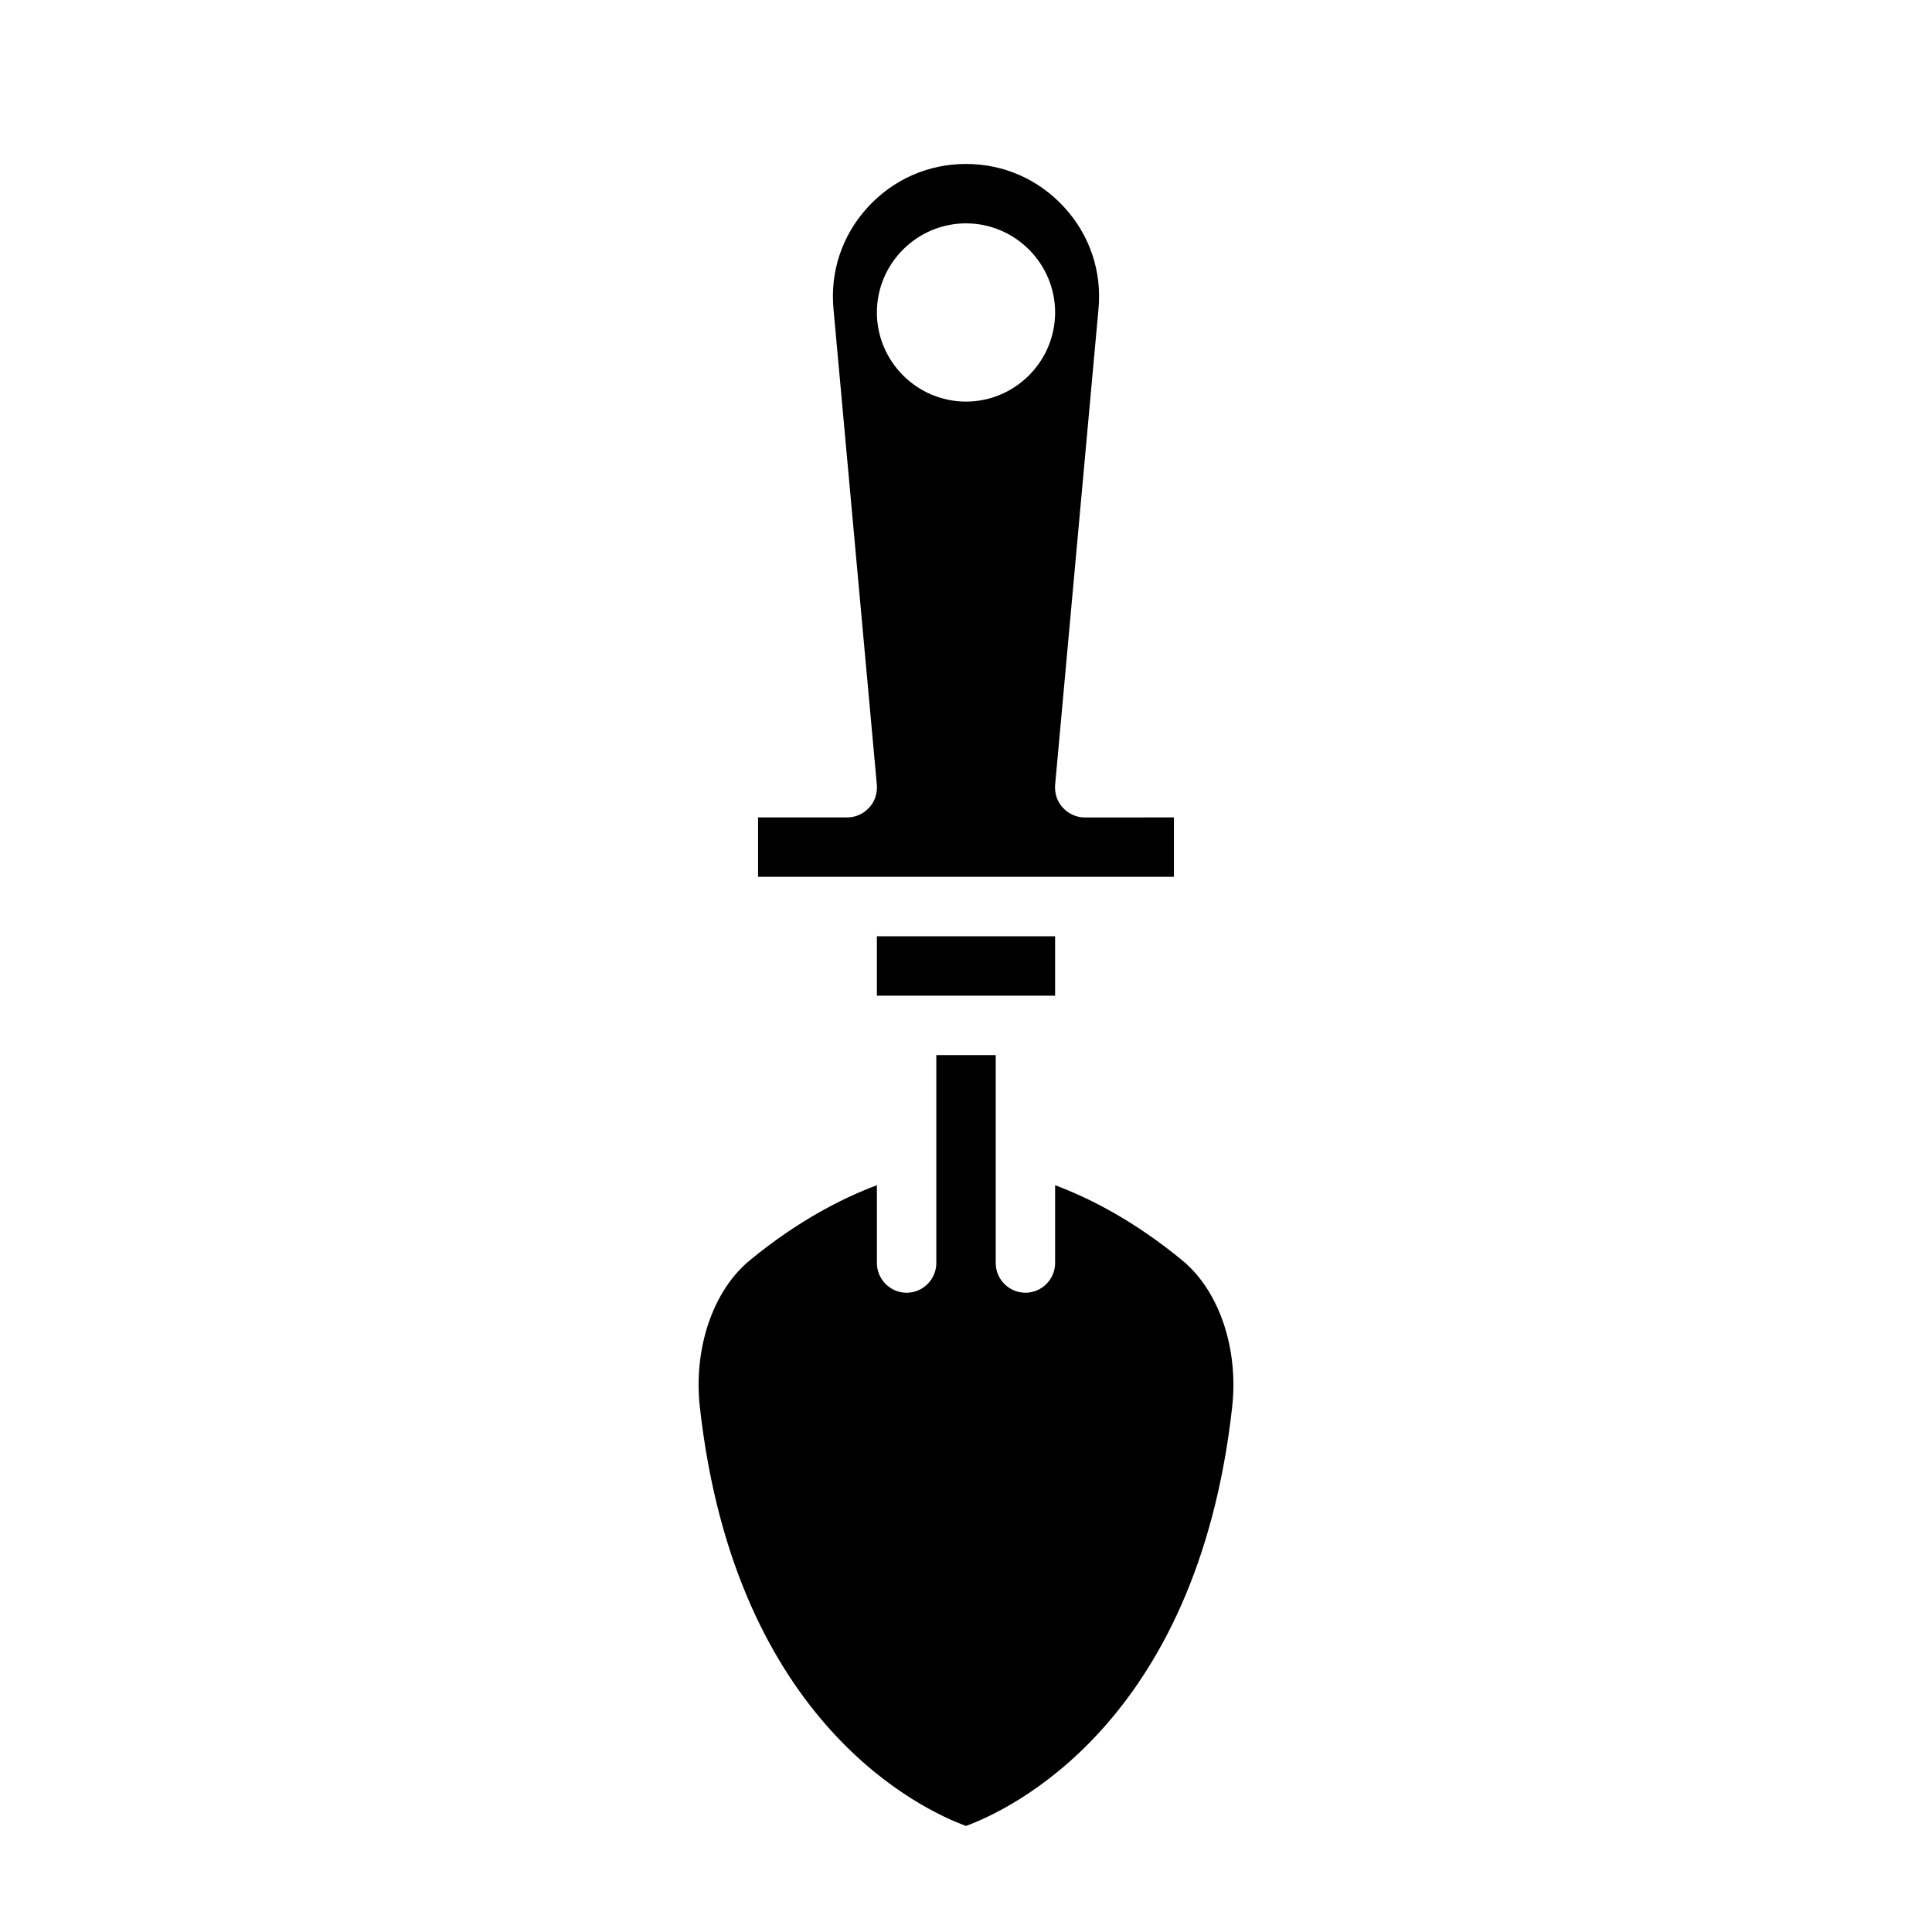
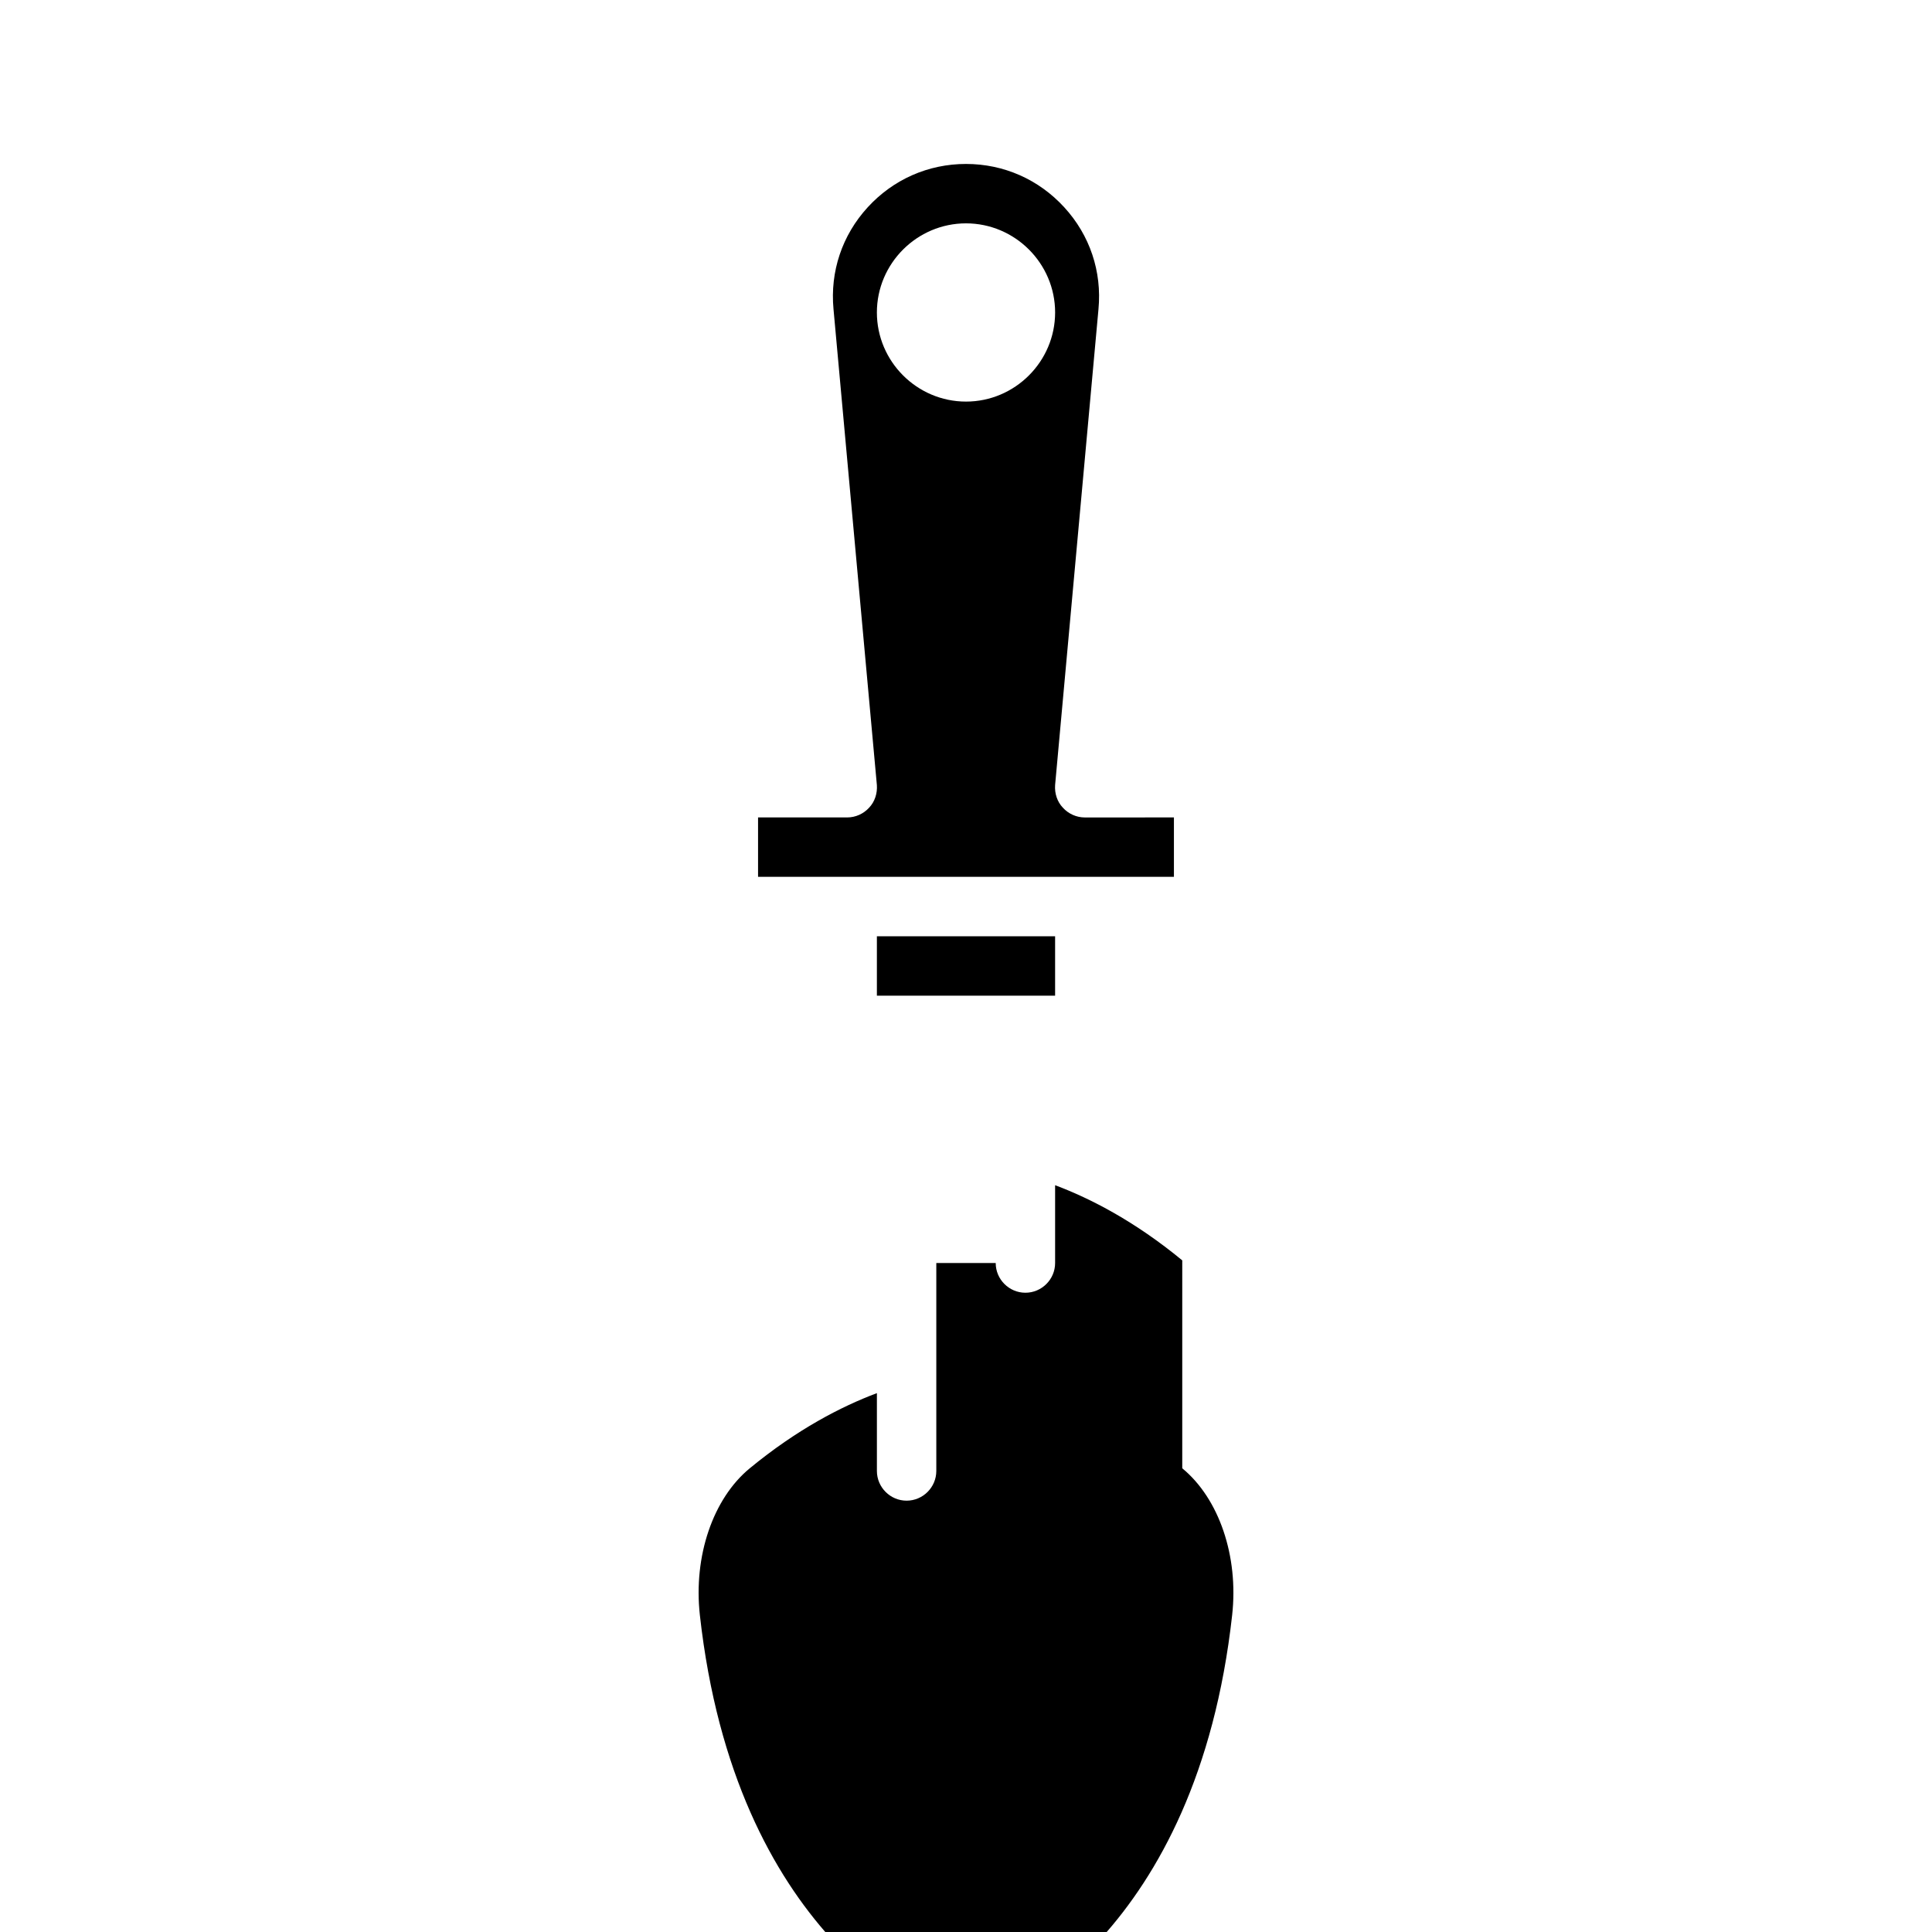
<svg xmlns="http://www.w3.org/2000/svg" fill="#000000" width="800px" height="800px" version="1.1" viewBox="144 144 512 512">
-   <path d="m457.31 478.01c-12.52-10.312-24.246-16.375-33.695-19.918v20.625c0 4.328-3.543 7.871-7.871 7.871-4.328 0-7.871-3.543-7.871-7.871v-55.105h-15.742v55.105c0 4.328-3.543 7.871-7.871 7.871-4.328 0-7.871-3.543-7.871-7.871v-20.625c-9.445 3.543-21.176 9.605-33.691 19.914-9.762 8.031-14.957 23.301-13.227 38.887 9.363 84.156 59.352 106.91 70.531 111 11.098-4.094 61.164-26.766 70.535-111 1.727-15.586-3.469-30.859-13.227-38.887zm-80.926-85.887v15.742h47.23v-15.742zm55.105-31.488c-2.203 0-4.328-0.945-5.824-2.598-1.5-1.574-2.207-3.777-2.051-5.981l11.492-126.11c0.945-9.996-2.281-19.602-9.055-27-6.766-7.402-16.055-11.496-26.051-11.496s-19.285 4.094-26.055 11.492c-6.769 7.398-9.996 17.004-9.055 27l11.492 126.11c0.156 2.203-0.551 4.41-2.047 5.984-1.496 1.652-3.621 2.594-5.824 2.594h-23.617v15.742h110.21v-15.742zm-31.488-110.21c-12.988 0-23.617-10.629-23.617-23.617s10.629-23.617 23.617-23.617 23.617 10.629 23.617 23.617c-0.004 12.988-10.629 23.617-23.617 23.617z" />
+   <path d="m457.31 478.01c-12.52-10.312-24.246-16.375-33.695-19.918v20.625c0 4.328-3.543 7.871-7.871 7.871-4.328 0-7.871-3.543-7.871-7.871h-15.742v55.105c0 4.328-3.543 7.871-7.871 7.871-4.328 0-7.871-3.543-7.871-7.871v-20.625c-9.445 3.543-21.176 9.605-33.691 19.914-9.762 8.031-14.957 23.301-13.227 38.887 9.363 84.156 59.352 106.91 70.531 111 11.098-4.094 61.164-26.766 70.535-111 1.727-15.586-3.469-30.859-13.227-38.887zm-80.926-85.887v15.742h47.23v-15.742zm55.105-31.488c-2.203 0-4.328-0.945-5.824-2.598-1.5-1.574-2.207-3.777-2.051-5.981l11.492-126.11c0.945-9.996-2.281-19.602-9.055-27-6.766-7.402-16.055-11.496-26.051-11.496s-19.285 4.094-26.055 11.492c-6.769 7.398-9.996 17.004-9.055 27l11.492 126.11c0.156 2.203-0.551 4.41-2.047 5.984-1.496 1.652-3.621 2.594-5.824 2.594h-23.617v15.742h110.21v-15.742zm-31.488-110.21c-12.988 0-23.617-10.629-23.617-23.617s10.629-23.617 23.617-23.617 23.617 10.629 23.617 23.617c-0.004 12.988-10.629 23.617-23.617 23.617z" />
</svg>